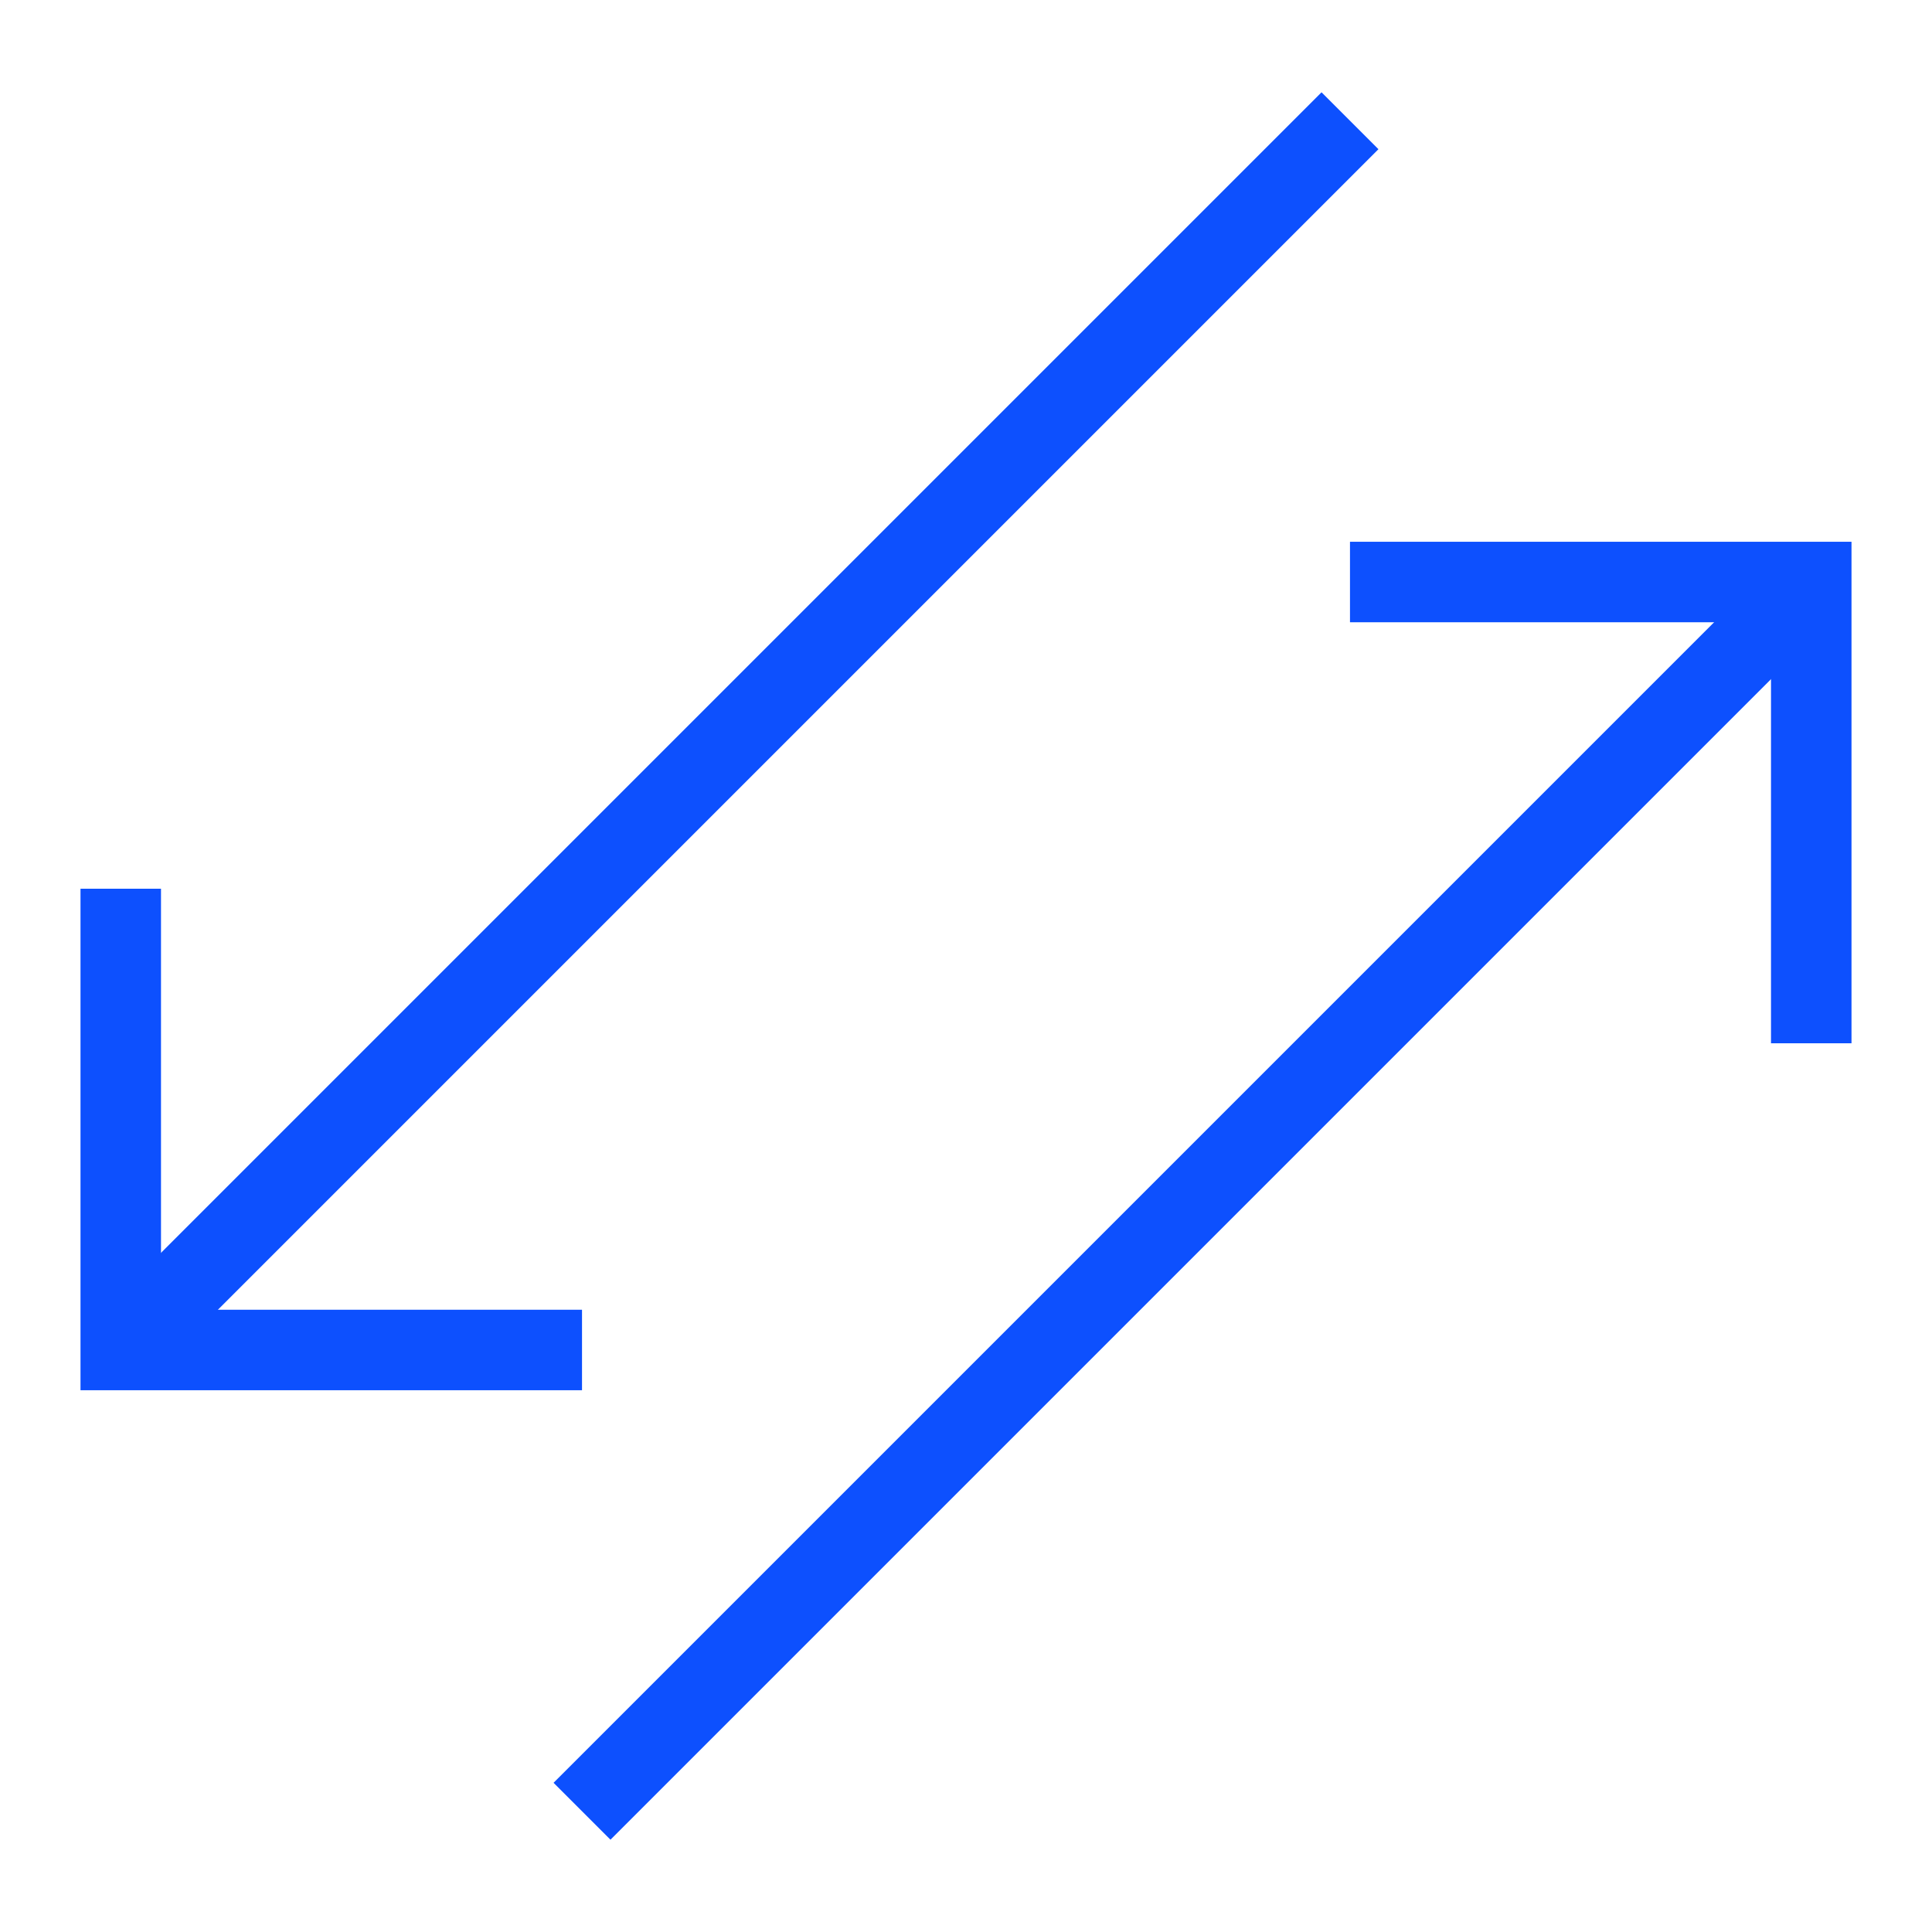
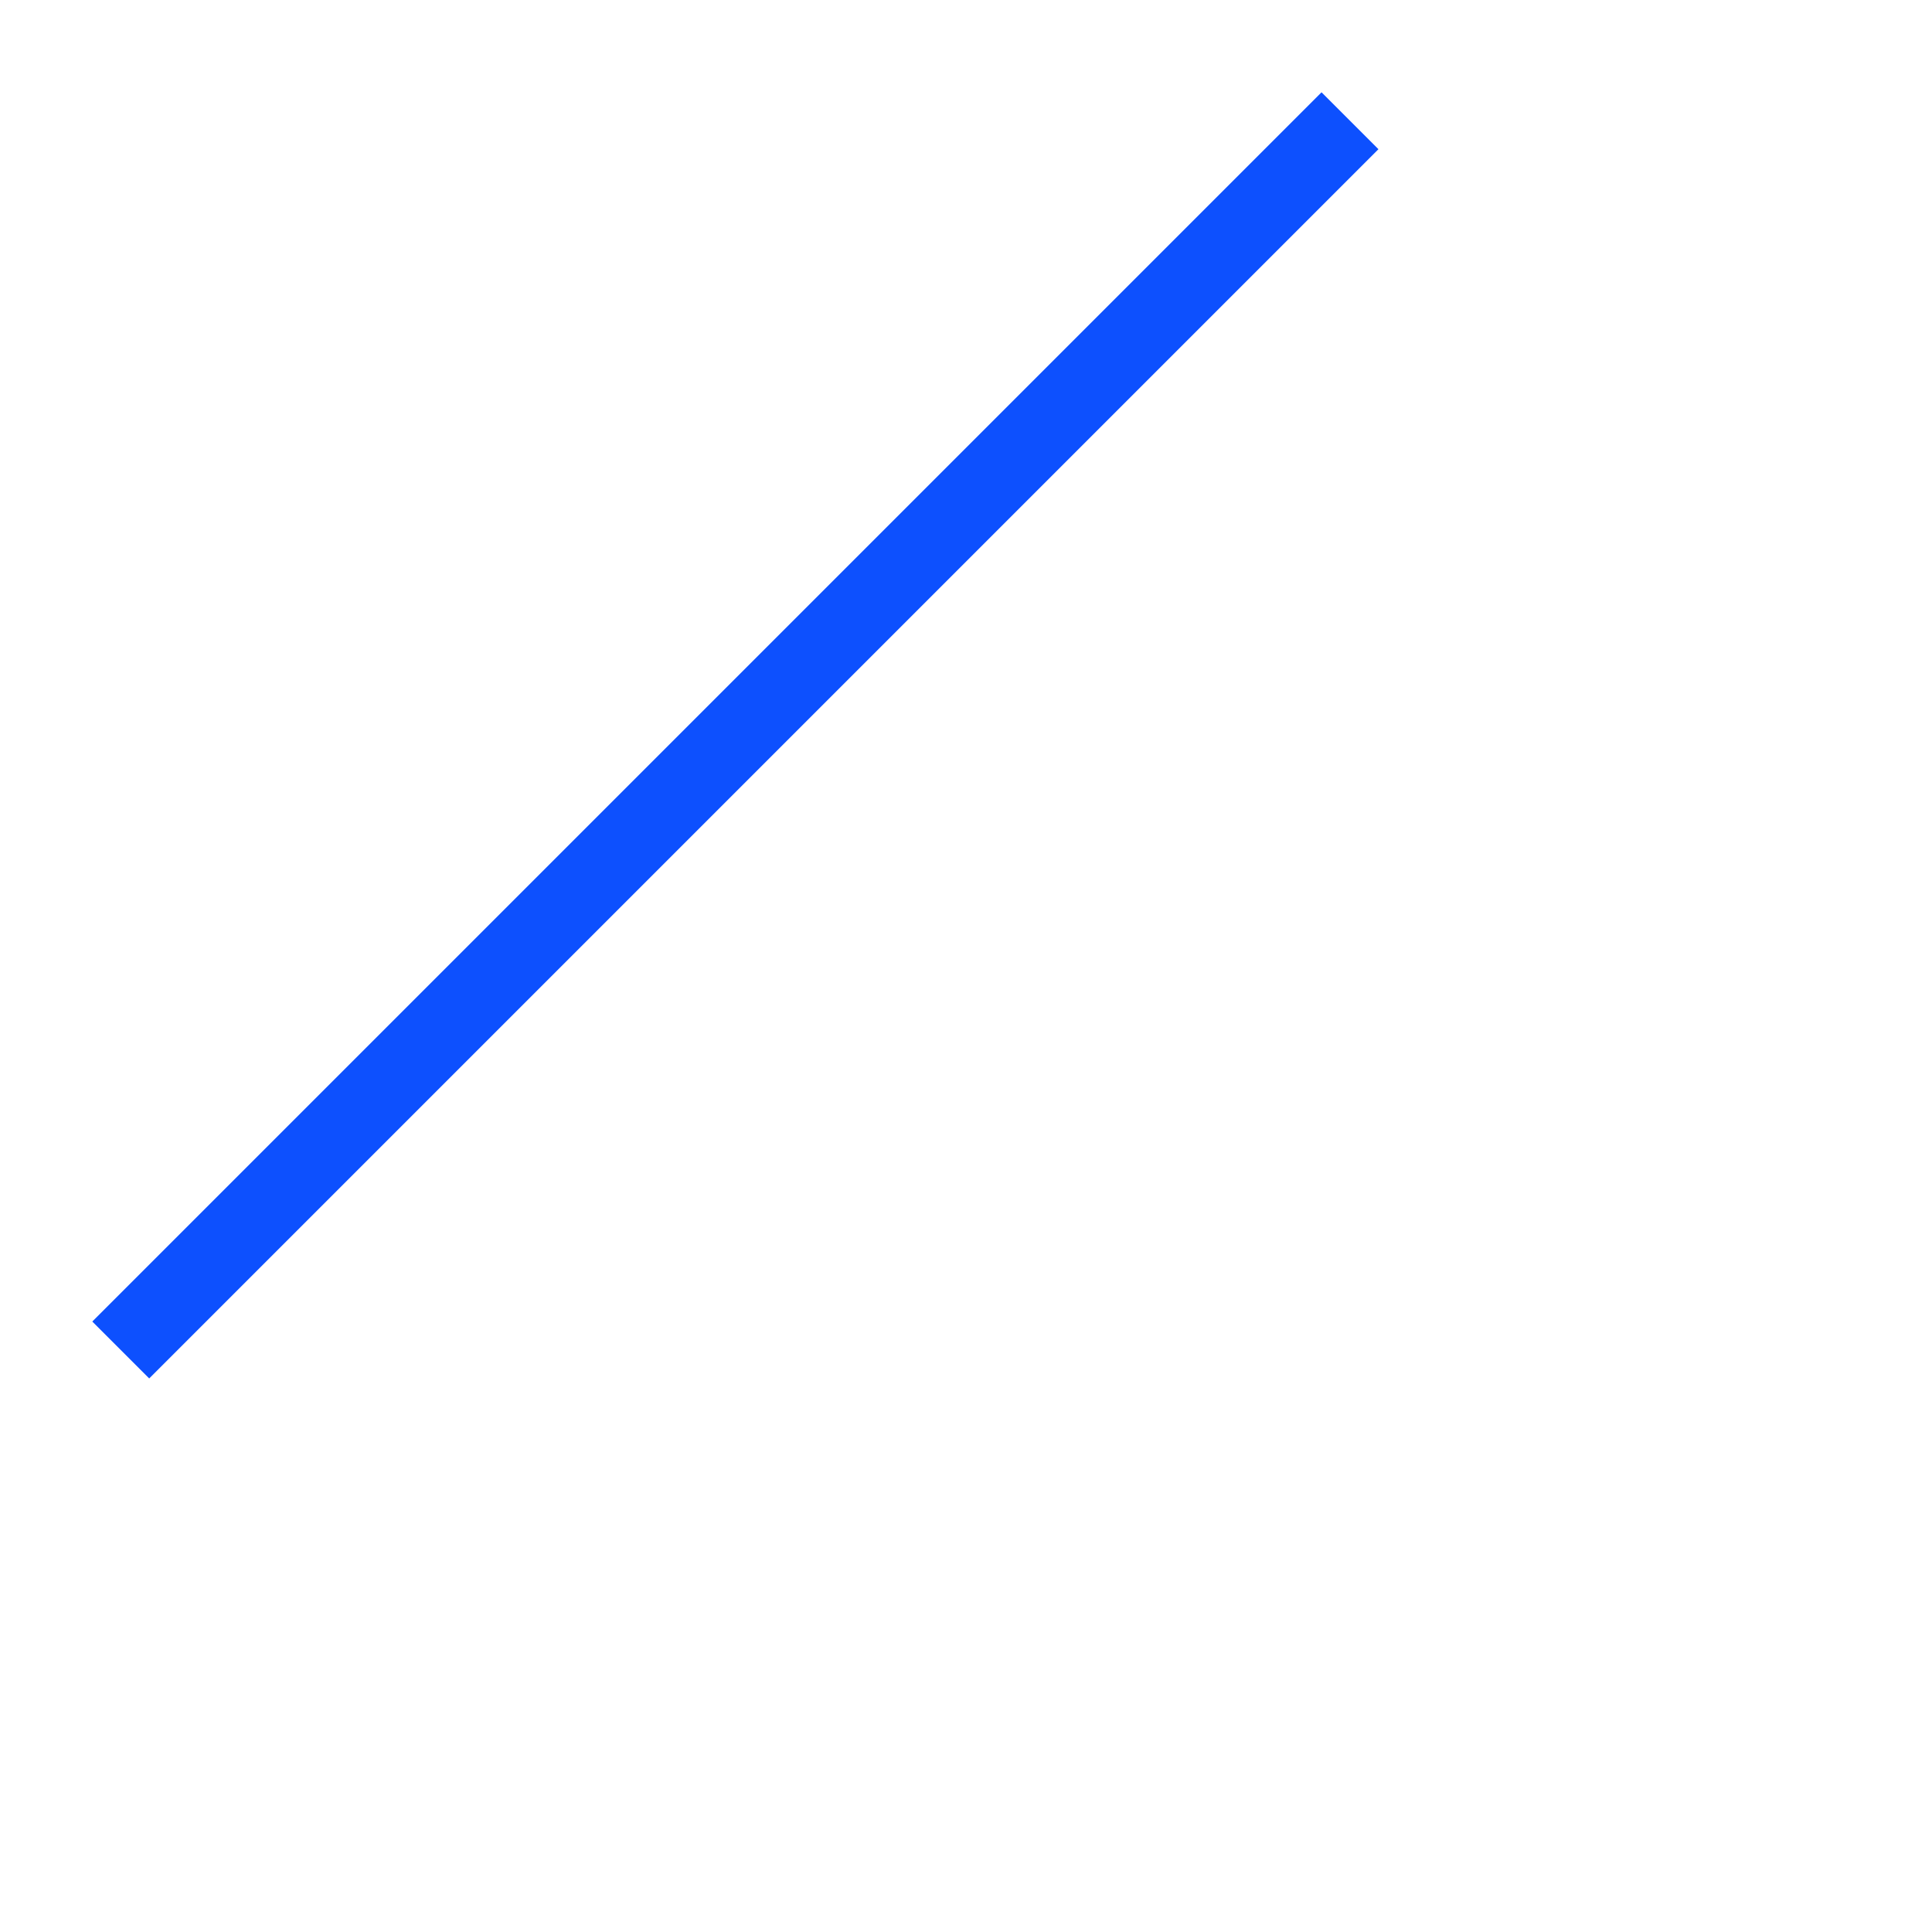
<svg xmlns="http://www.w3.org/2000/svg" width="24" height="24" viewBox="0 0 24 24" fill="none">
-   <path d="M7.23 16.77H1.5V11.04" stroke="#0D50FE" stroke-miterlimit="10" />
  <path d="M16.77 1.5L1.5 16.77" stroke="#0D50FE" stroke-miterlimit="10" />
-   <path d="M16.77 7.23H22.5V12.96" stroke="#0D50FE" stroke-miterlimit="10" />
-   <path d="M7.23 22.5L22.5 7.23" stroke="#0D50FE" stroke-miterlimit="10" />
</svg>